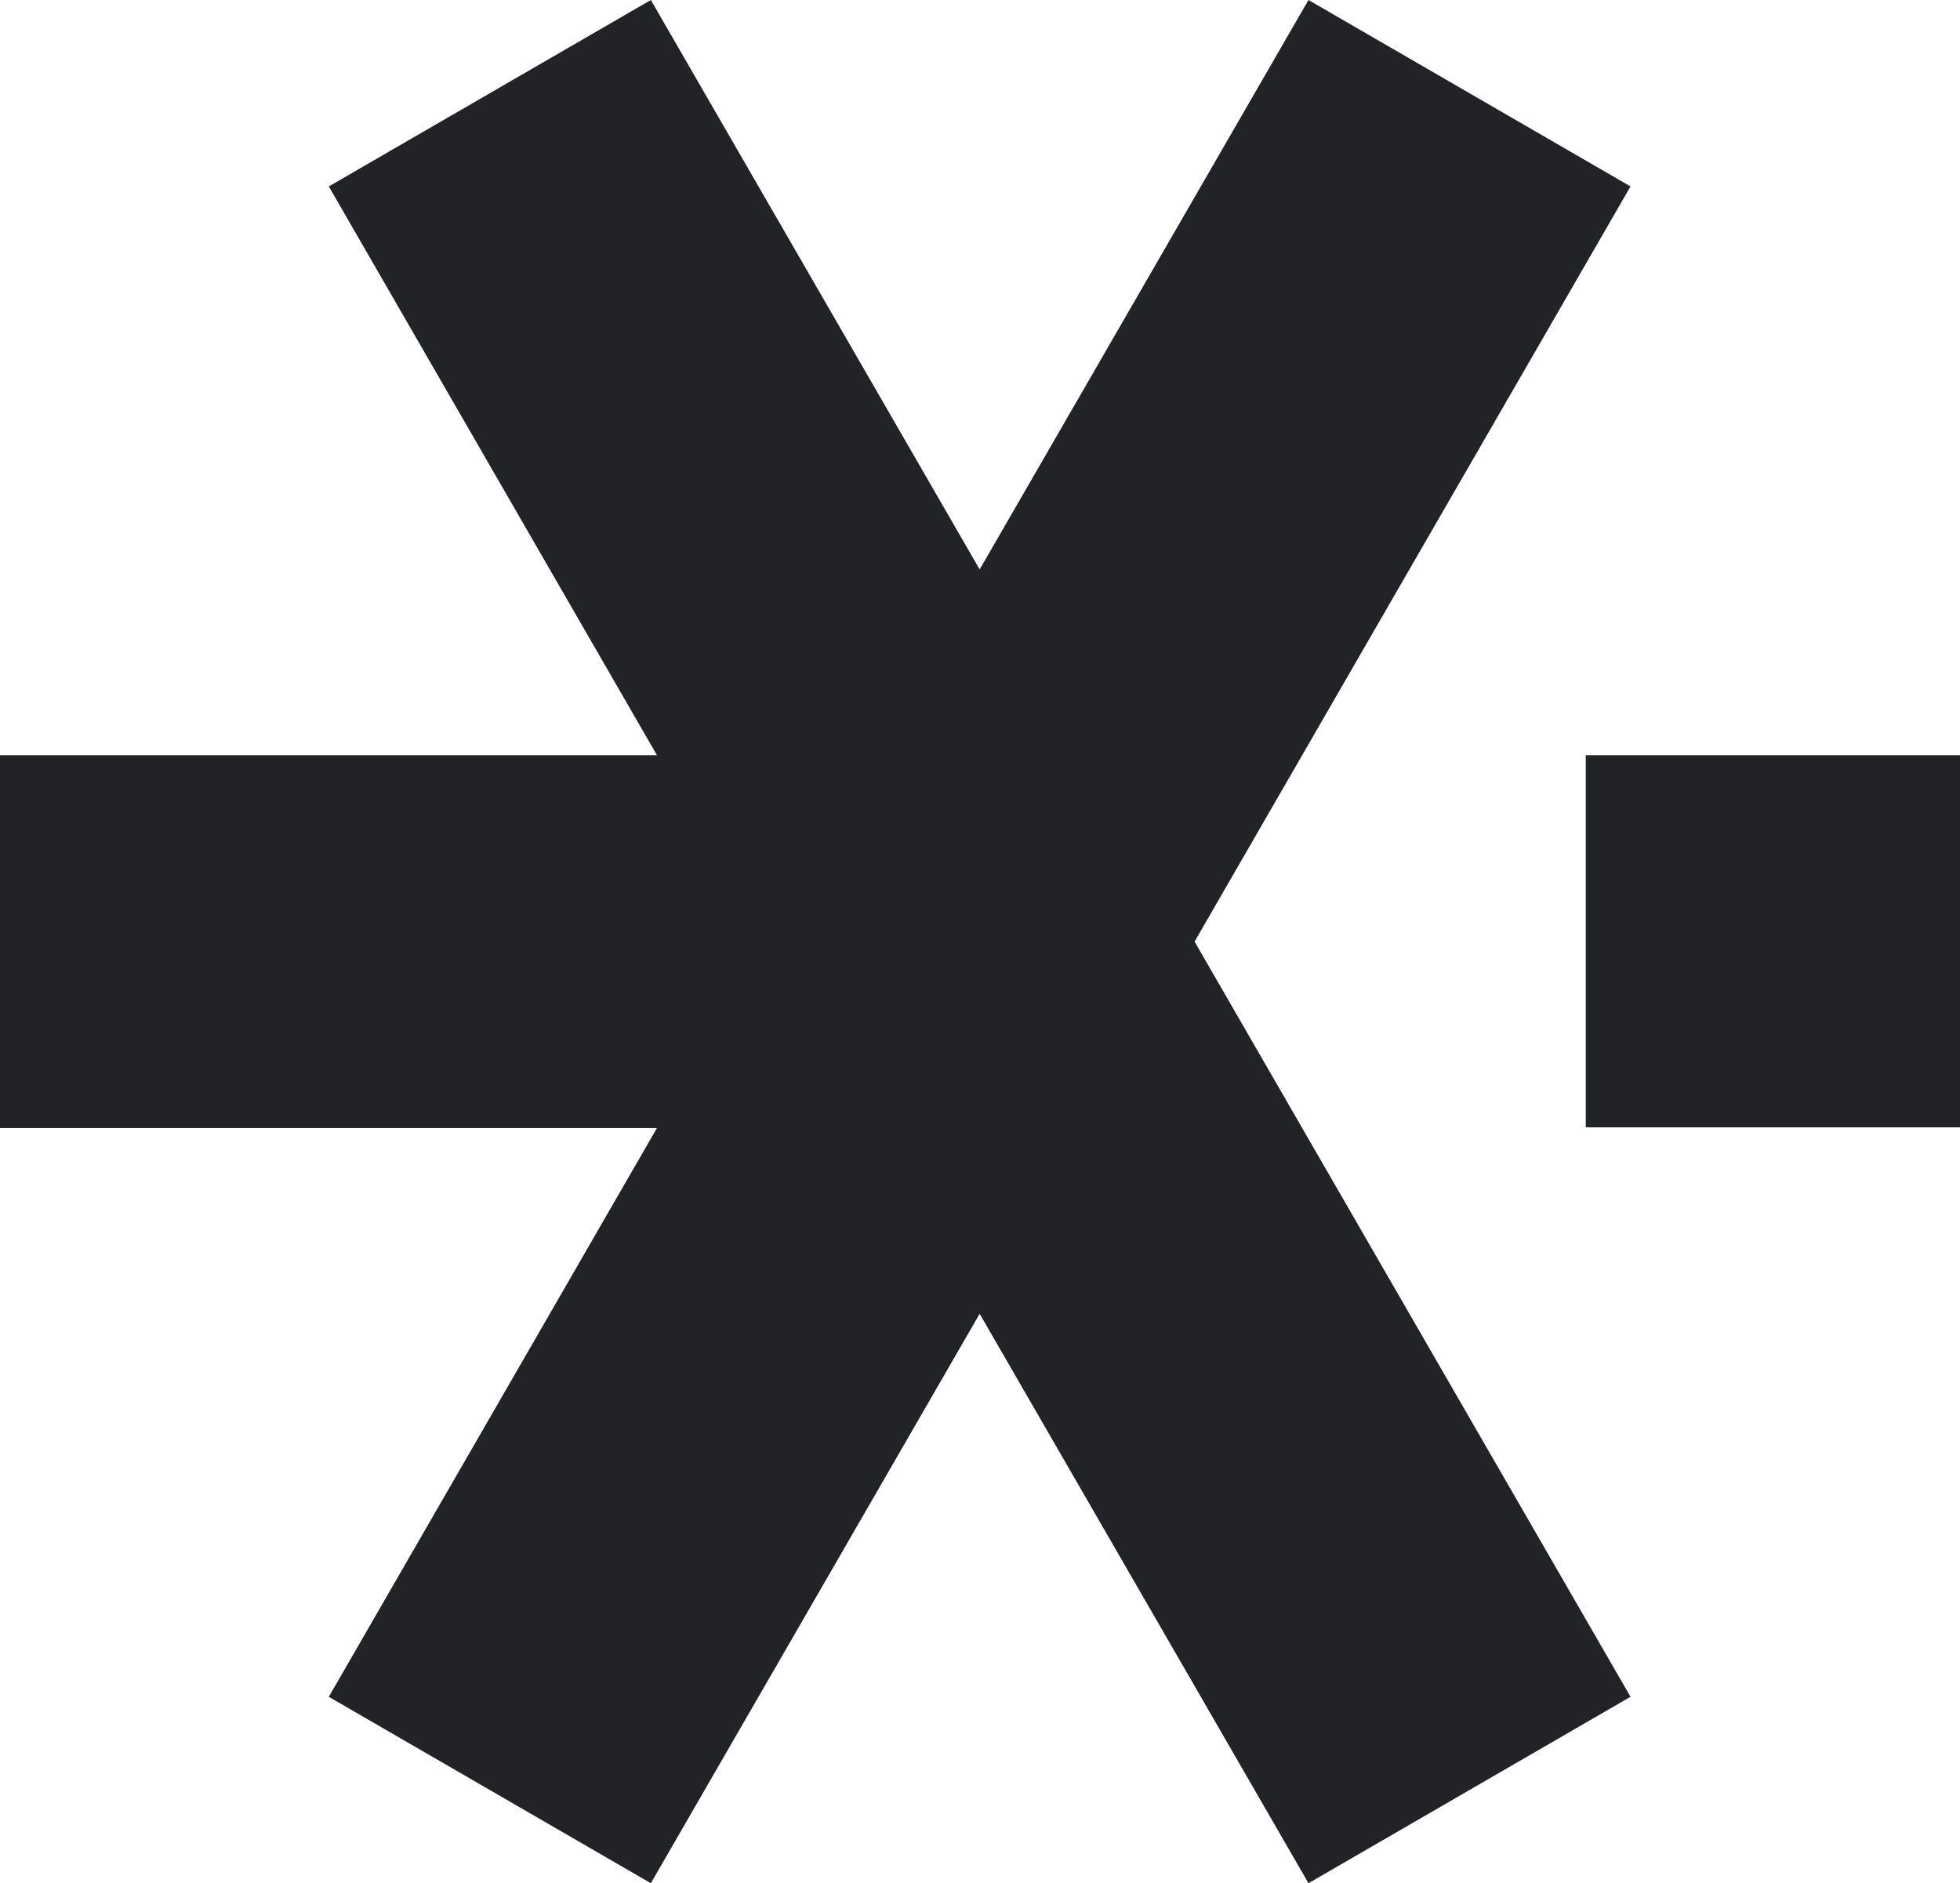
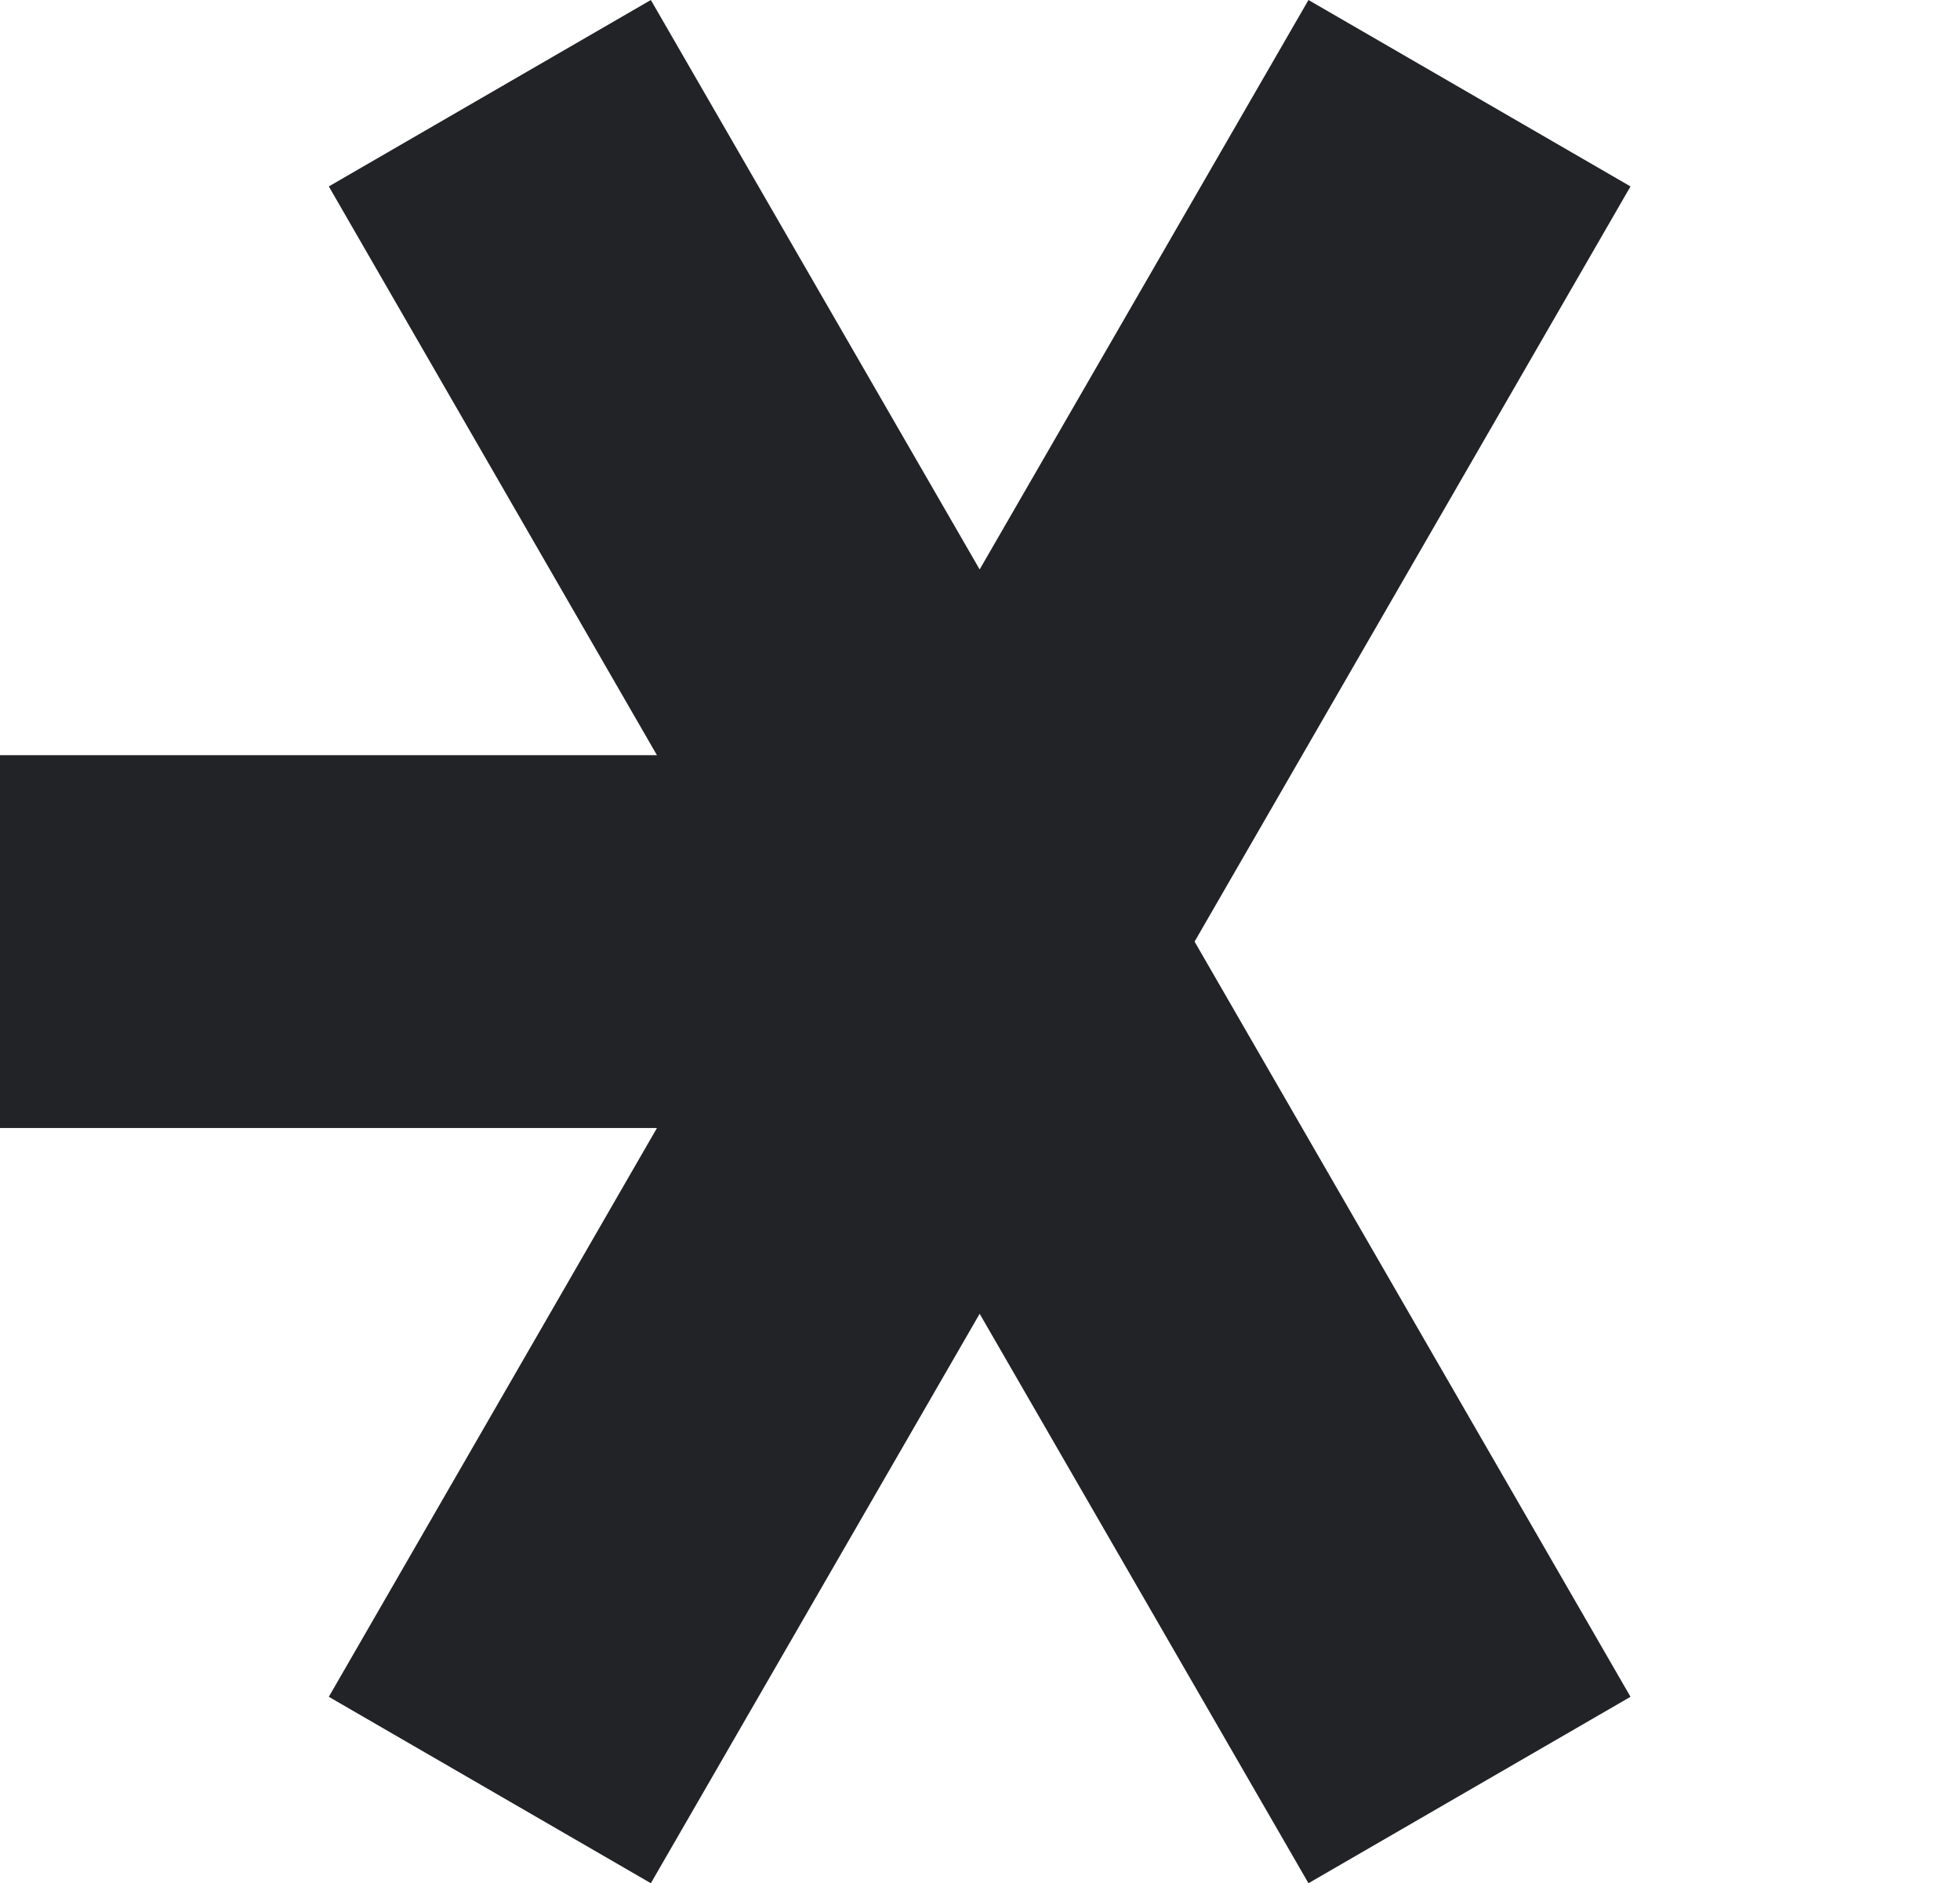
<svg xmlns="http://www.w3.org/2000/svg" id="Layer_2" viewBox="0 0 28.91 27.78">
  <g id="svg1126">
    <g id="g972">
-       <rect id="rect368" x="23.39" y="11.14" width="5.52" height="5.49" style="fill:#222326; stroke-width:0px;" />
      <polygon points="17.62 13.89 24.05 25.03 19.3 27.78 14.45 19.38 9.6 27.78 4.85 25.03 9.69 16.64 0 16.64 0 11.14 9.69 11.14 4.85 2.75 9.6 0 14.45 8.4 19.3 0 24.05 2.75 17.62 13.89" style="fill:#222326; stroke-width:0px;" />
    </g>
  </g>
</svg>